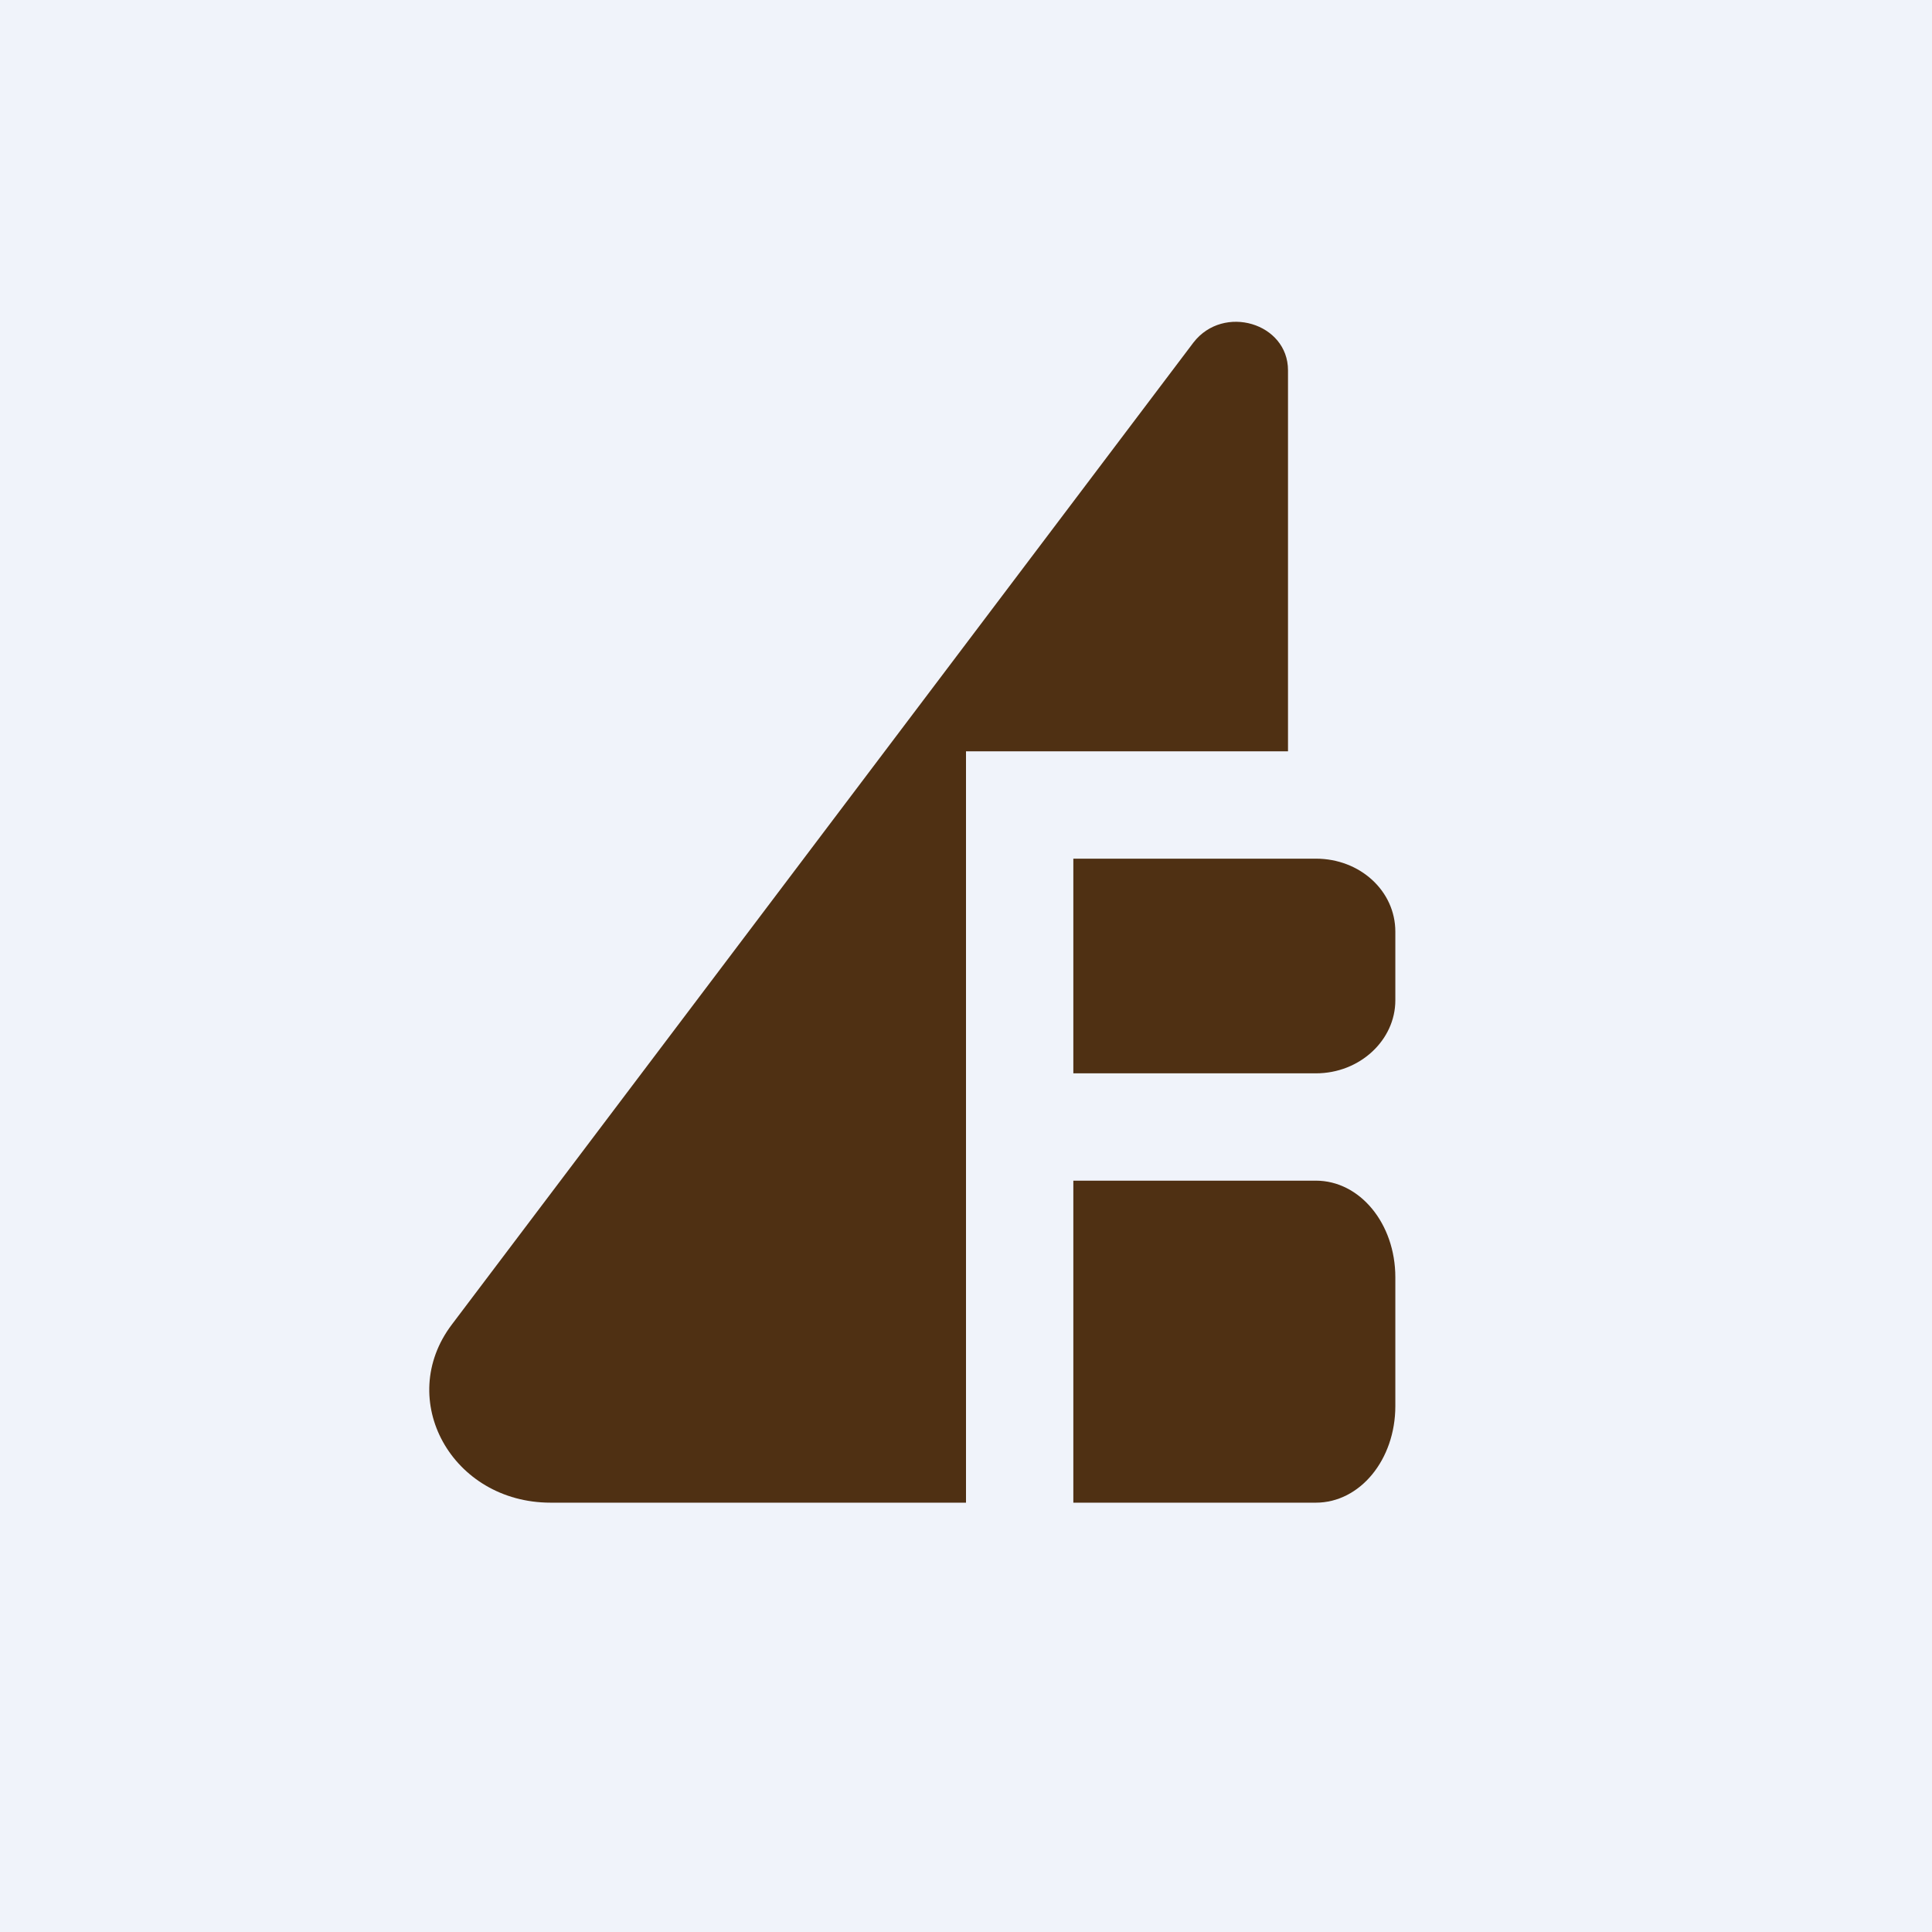
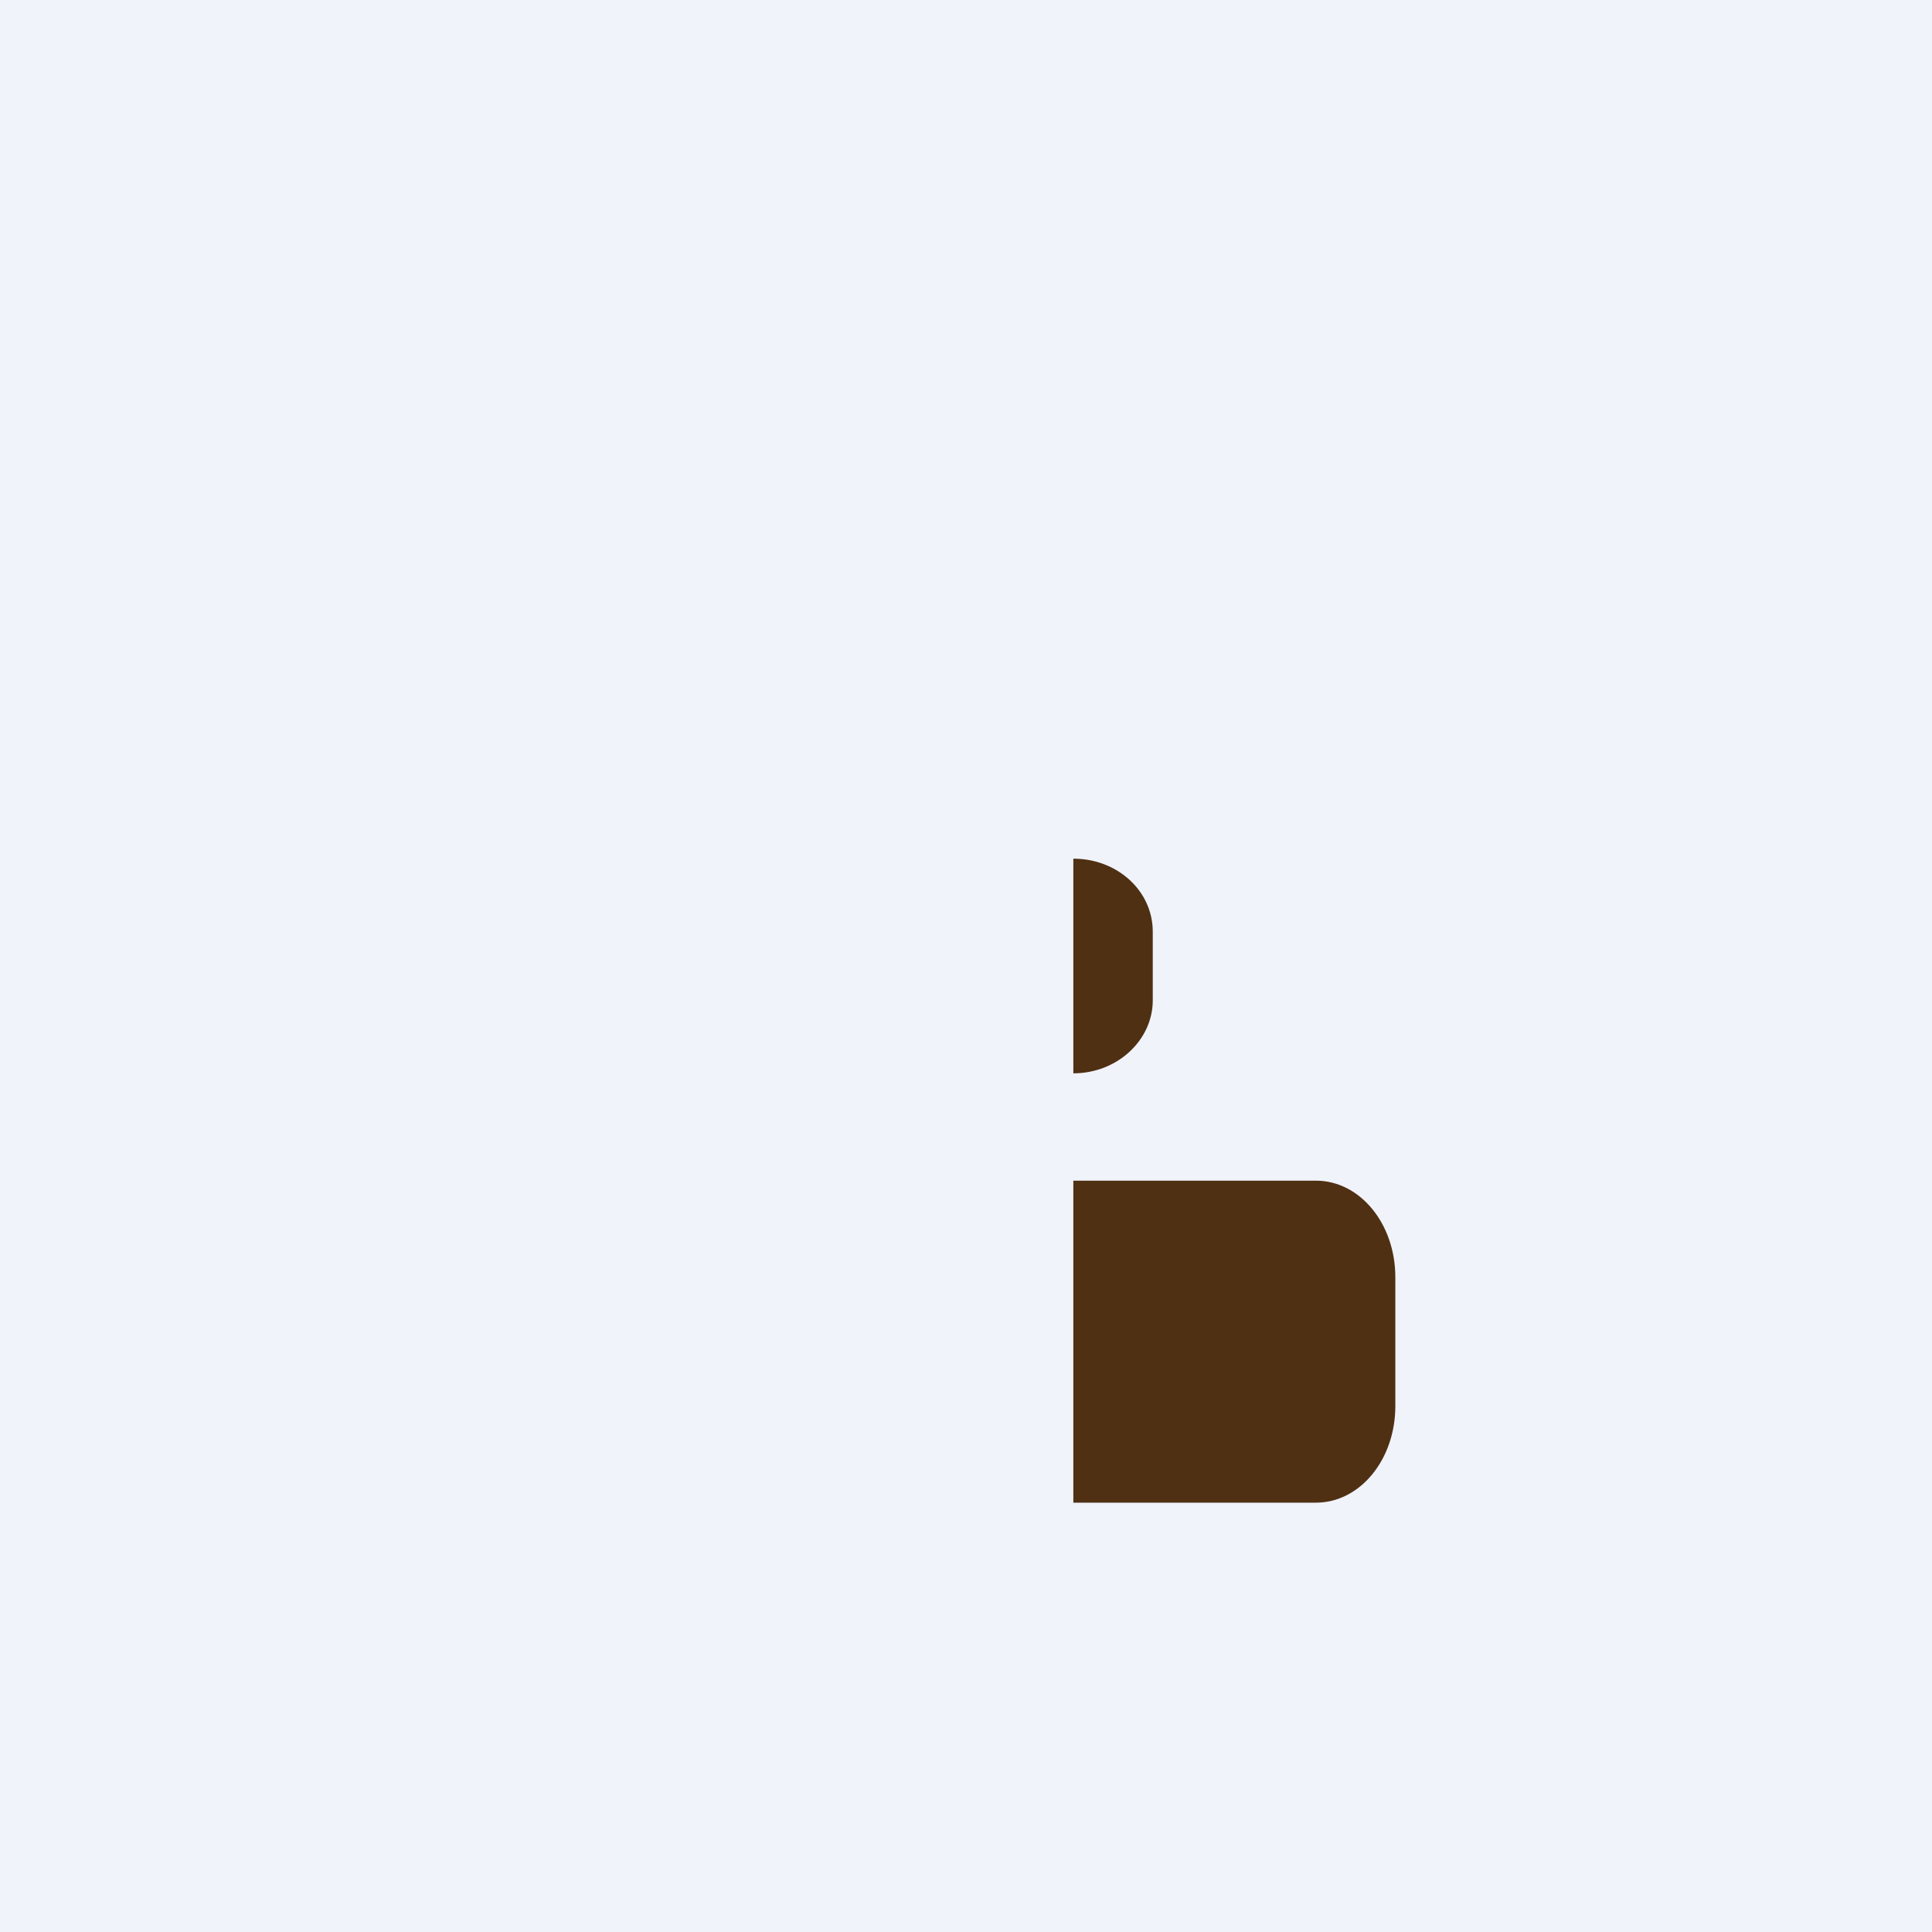
<svg xmlns="http://www.w3.org/2000/svg" width="18" height="18" viewBox="0 0 18 18">
  <path fill="#F0F3FA" d="M0 0h18v18H0z" />
-   <path d="M10 8h2.26c.41 0 .74.3.74.68v.64c0 .37-.33.68-.74.68H10V8ZM10 11h2.26c.41 0 .74.4.74.9v1.2c0 .5-.33.9-.74.9H10v-3Z" fill="#4F3013" />
-   <path d="M12 3.45c0-.44-.6-.62-.88-.26l-6.91 9.15c-.53.7 0 1.66.92 1.66H9V7h3V3.45Z" fill="#4F3013" />
+   <path d="M10 8c.41 0 .74.3.74.68v.64c0 .37-.33.68-.74.68H10V8ZM10 11h2.26c.41 0 .74.4.74.9v1.2c0 .5-.33.9-.74.9H10v-3Z" fill="#4F3013" />
</svg>